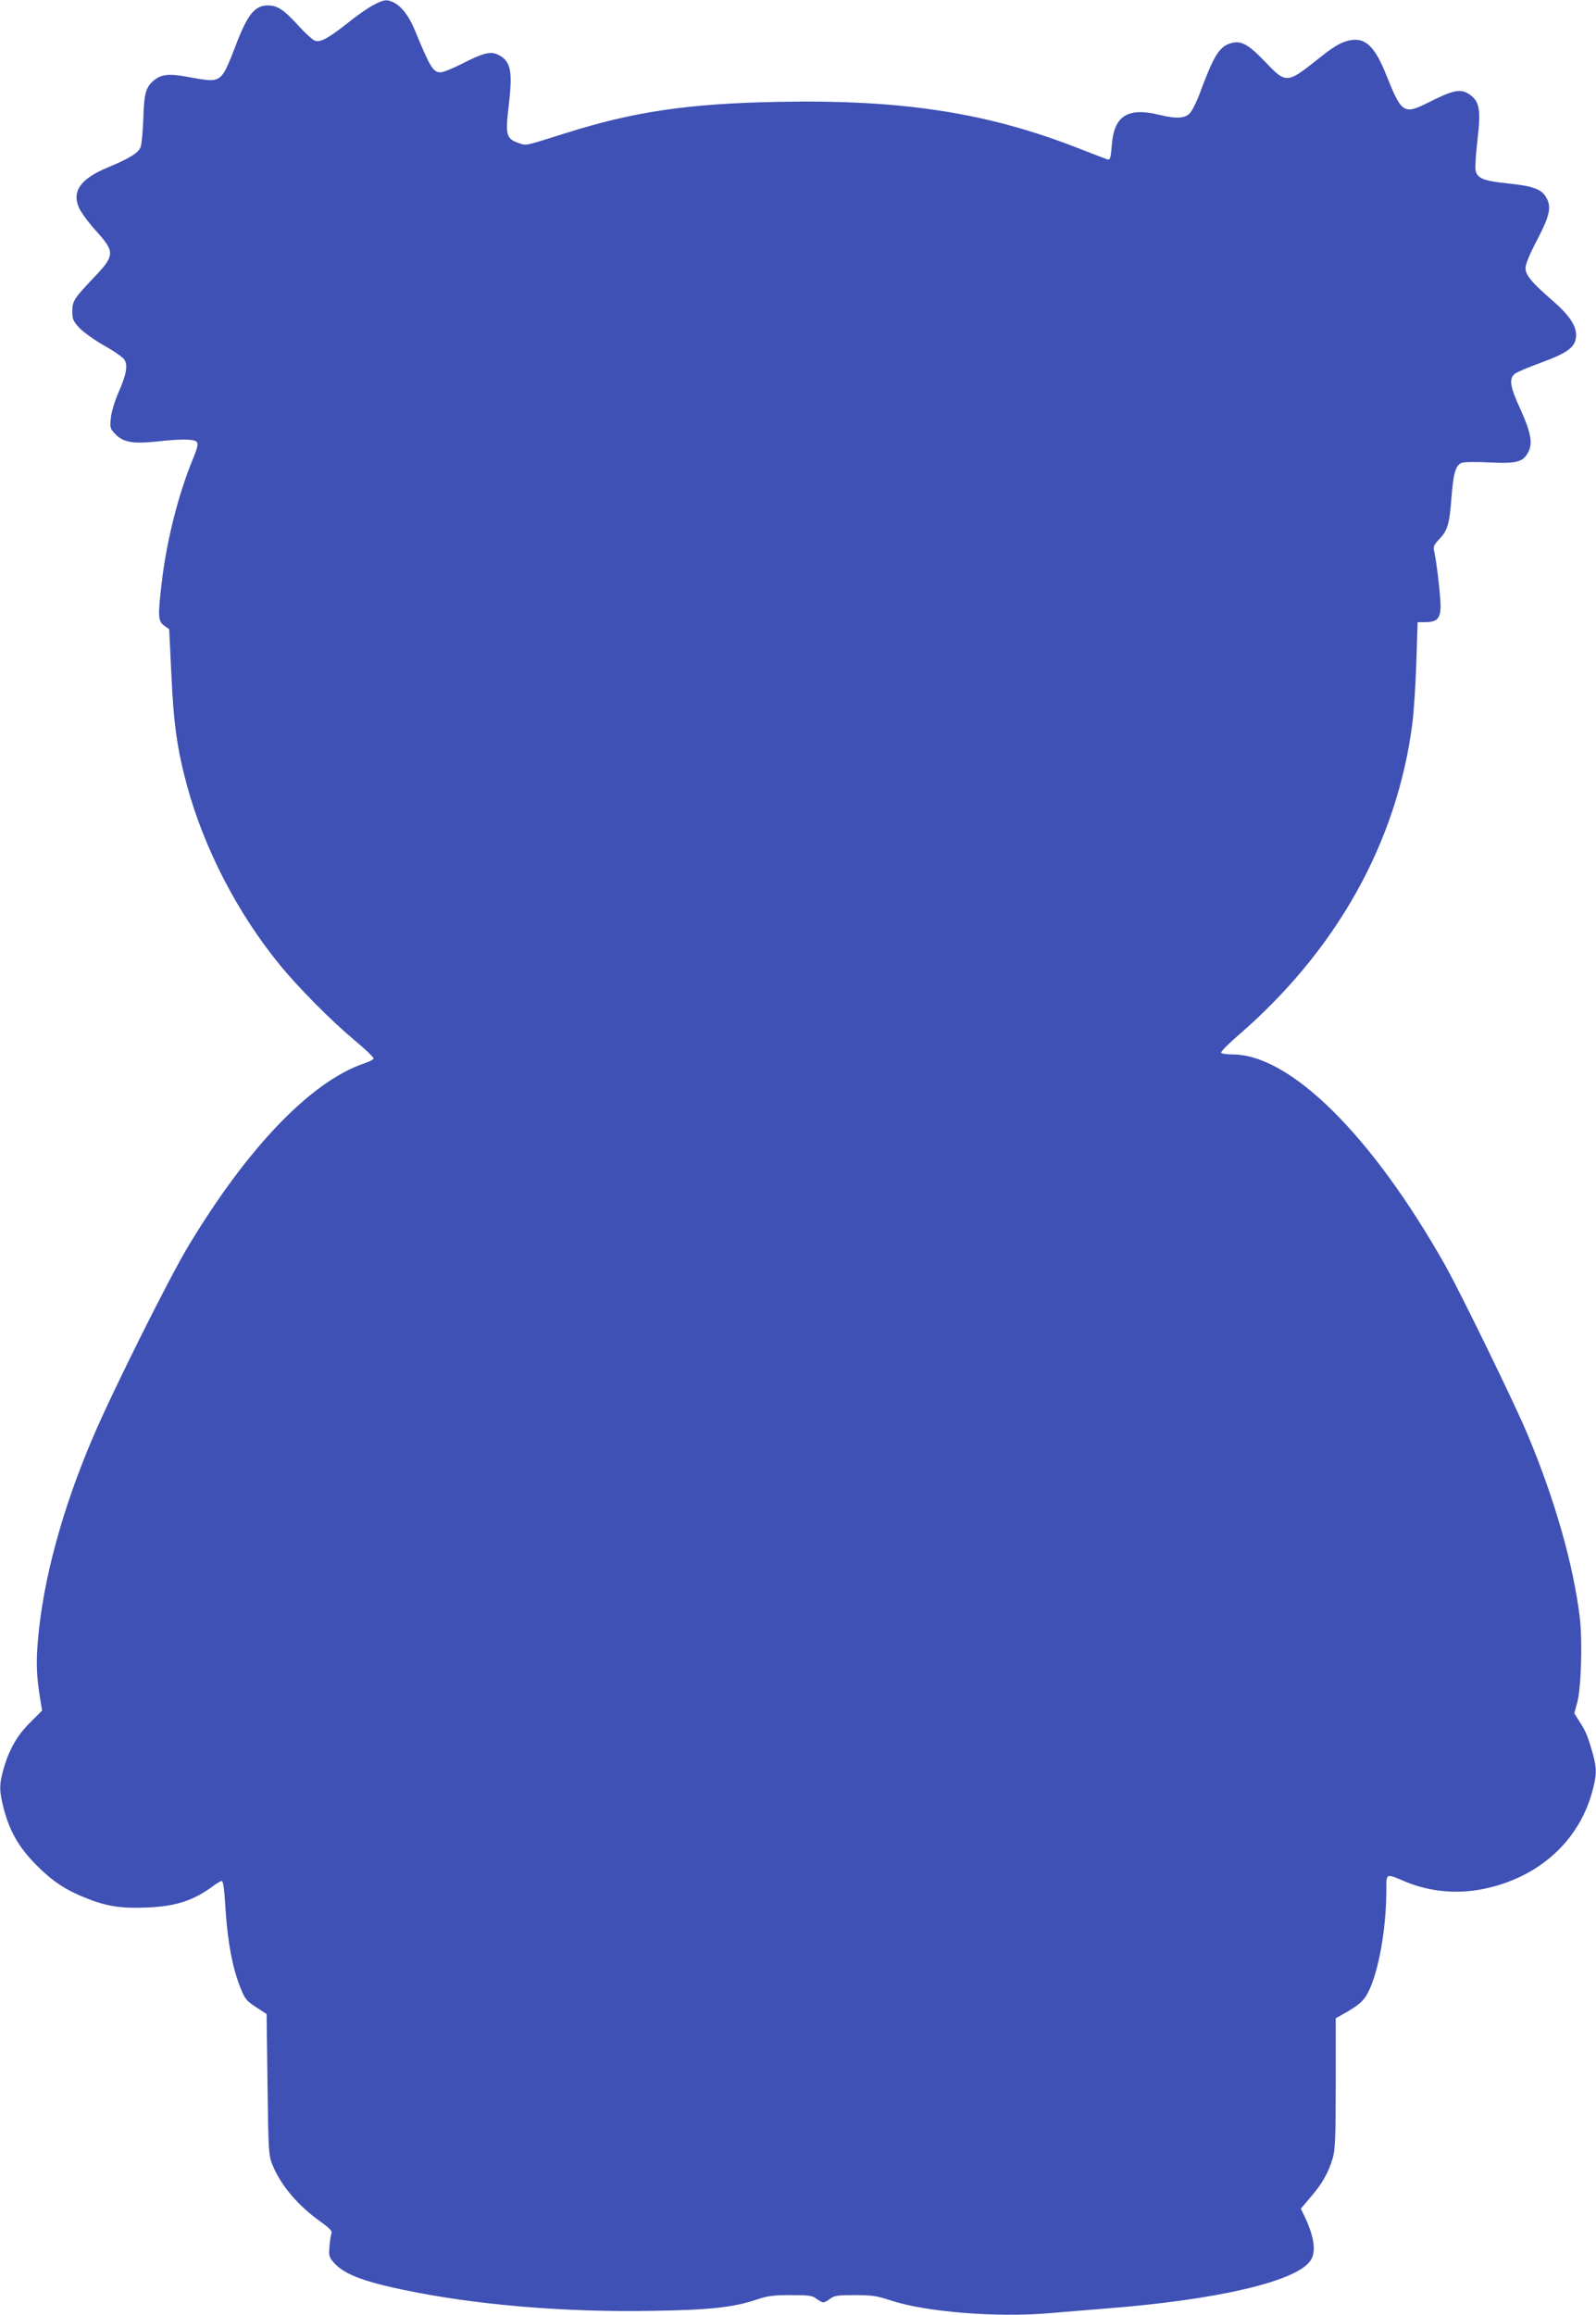
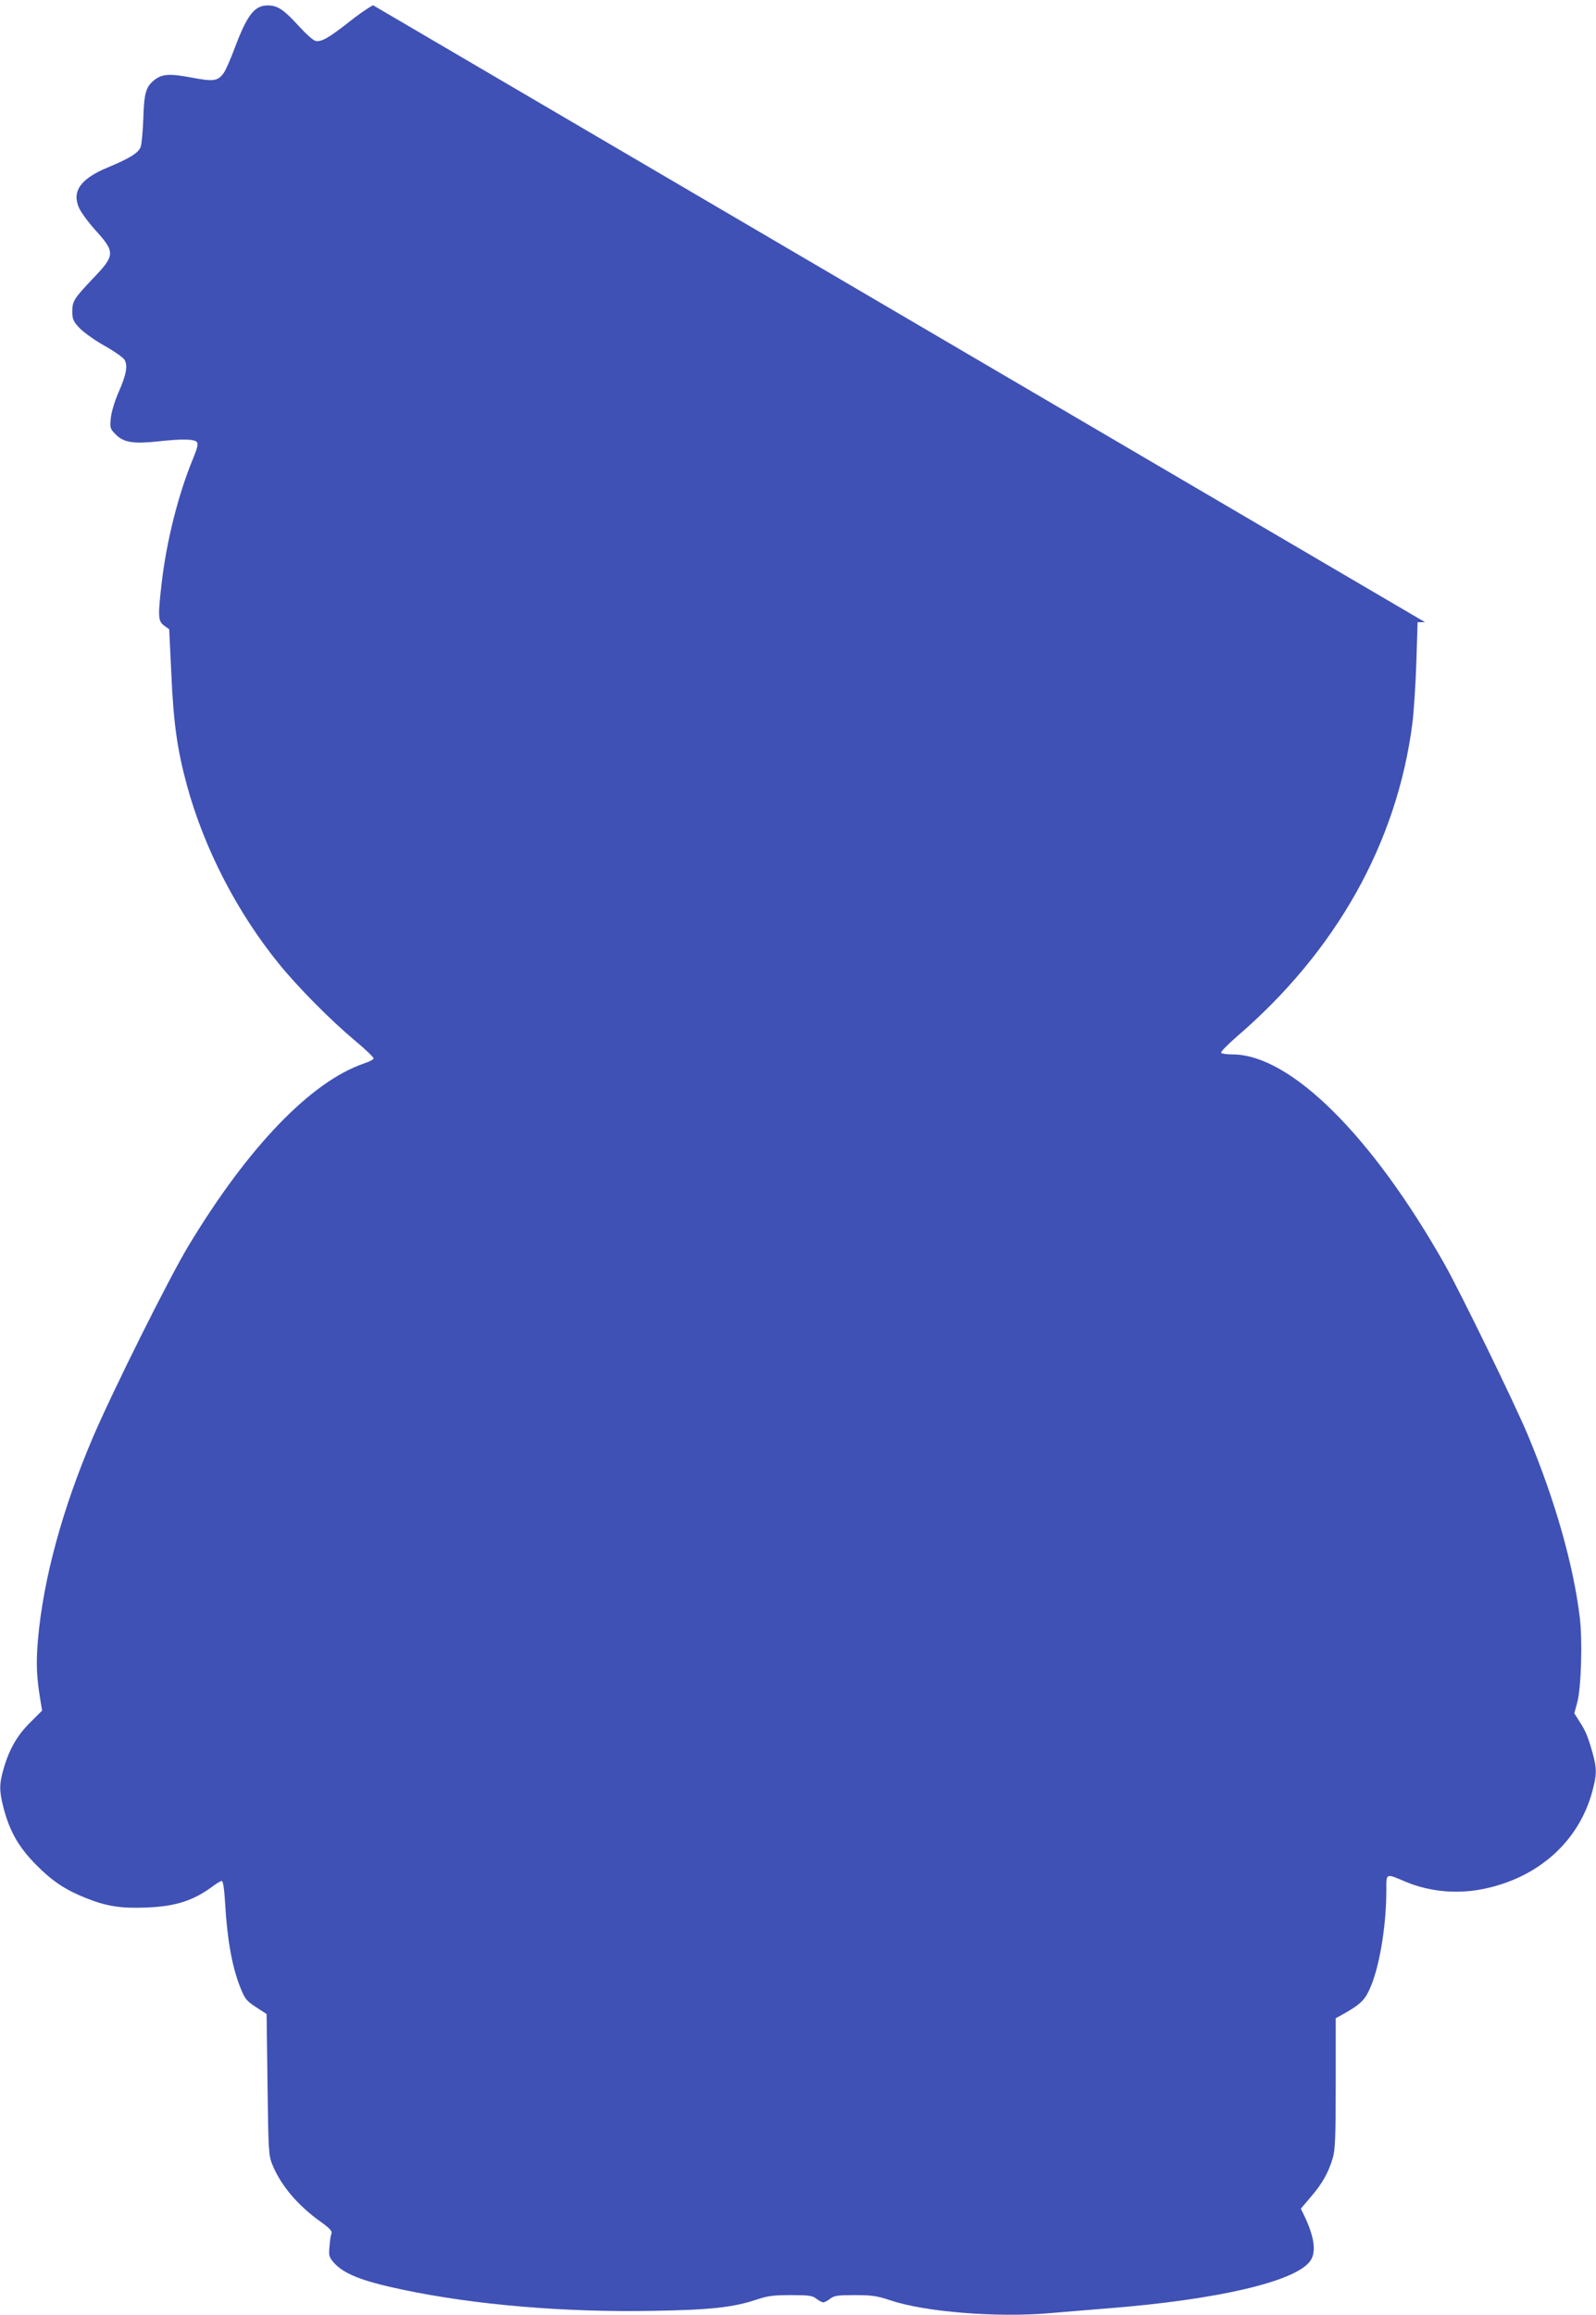
<svg xmlns="http://www.w3.org/2000/svg" version="1.0" width="883pt" height="1280pt" viewBox="0 0 883 1280" preserveAspectRatio="xMidYMid meet">
  <g transform="translate(0,1280) scale(0.1,-0.1)" fill="#3f51b5" stroke="none">
-     <path d="M2064 12771 c-29 -15 -92 -59 -140 -98 -106 -83 -148 -107 -179 -99 -13 3 -54 40 -92 82 -82 90 -117 114 -171 114 -75 0 -115 -52 -187 -245 -21 -55 -46 -113 -57 -128 -33 -46 -56 -49 -178 -26 -120 23 -163 20 -204 -12 -49 -38 -59 -73 -63 -214 -3 -71 -9 -143 -15 -158 -13 -33 -60 -62 -182 -113 -152 -63 -200 -133 -158 -225 11 -24 52 -80 91 -123 109 -120 108 -138 -13 -264 -107 -113 -116 -127 -116 -184 0 -42 5 -54 39 -91 22 -23 83 -67 136 -97 54 -30 104 -65 113 -78 20 -31 12 -82 -33 -183 -21 -49 -39 -108 -42 -141 -5 -55 -4 -59 28 -91 43 -43 96 -52 229 -38 133 15 205 14 219 -3 8 -10 4 -31 -19 -87 -83 -199 -148 -458 -175 -688 -22 -189 -21 -215 13 -240 l28 -20 12 -248 c12 -274 33 -420 87 -618 95 -347 277 -700 509 -985 102 -126 285 -311 419 -423 59 -49 106 -94 104 -100 -2 -6 -25 -18 -53 -27 -293 -100 -641 -461 -971 -1008 -107 -177 -417 -798 -528 -1057 -170 -397 -276 -788 -305 -1121 -11 -129 -8 -202 12 -326 l11 -66 -64 -64 c-72 -70 -117 -148 -148 -254 -26 -89 -26 -124 -1 -222 34 -129 84 -216 180 -313 89 -90 161 -138 274 -183 114 -46 195 -59 336 -53 164 6 264 39 376 124 17 12 36 23 41 23 7 0 14 -46 18 -117 13 -222 42 -377 95 -497 20 -45 29 -54 100 -99 l35 -23 5 -389 c5 -373 6 -392 27 -444 47 -115 141 -226 268 -316 50 -36 64 -52 59 -64 -4 -9 -9 -41 -11 -71 -5 -50 -2 -60 21 -87 54 -64 155 -105 384 -153 398 -84 895 -126 1383 -117 318 5 447 19 577 63 60 20 92 24 188 24 101 0 119 -3 141 -20 14 -11 31 -20 38 -20 7 0 24 9 38 20 22 17 40 20 136 20 95 0 122 -4 198 -29 189 -64 588 -96 878 -71 66 6 208 17 315 26 616 48 1048 149 1129 263 35 48 23 134 -34 252 l-18 37 56 66 c63 73 97 134 121 215 13 46 16 113 16 413 l0 359 31 17 c97 54 125 78 151 132 56 112 98 350 98 559 0 96 -5 94 108 46 132 -55 285 -69 430 -39 303 62 526 262 601 537 26 95 26 129 2 215 -26 91 -37 119 -72 173 l-29 46 16 59 c22 78 30 344 14 473 -36 293 -137 647 -287 1006 -71 171 -373 789 -459 942 -404 715 -856 1163 -1175 1163 -32 0 -60 4 -63 9 -4 5 36 45 86 89 550 472 887 1072 972 1732 8 63 18 215 22 338 l7 222 41 0 c66 0 86 20 86 89 0 57 -23 256 -36 306 -5 22 0 34 28 63 47 49 57 84 68 227 11 140 23 183 57 196 13 5 82 6 156 2 150 -7 184 2 213 59 25 47 13 110 -45 237 -59 127 -64 172 -26 197 14 9 73 34 130 55 163 59 205 91 205 158 0 51 -40 110 -127 186 -119 103 -153 144 -153 183 0 21 23 78 65 157 71 136 80 182 48 236 -26 44 -75 61 -212 75 -133 14 -166 27 -177 70 -4 15 1 90 10 168 20 170 12 216 -44 254 -48 33 -88 25 -216 -39 -149 -75 -157 -71 -246 150 -54 136 -103 191 -168 191 -56 0 -107 -25 -195 -96 -185 -148 -188 -149 -304 -27 -97 101 -137 122 -195 103 -60 -19 -91 -70 -161 -257 -20 -57 -48 -114 -61 -128 -27 -30 -76 -33 -169 -10 -177 43 -252 -5 -264 -169 -5 -64 -9 -80 -21 -78 -8 2 -76 28 -150 57 -510 201 -979 275 -1670 262 -500 -9 -804 -54 -1180 -173 -236 -74 -215 -70 -263 -54 -67 24 -72 45 -52 210 22 187 11 241 -56 276 -43 22 -83 13 -200 -47 -53 -27 -108 -49 -121 -49 -41 0 -58 27 -139 224 -34 84 -74 138 -120 162 -38 19 -56 17 -115 -15z" />
+     <path d="M2064 12771 c-29 -15 -92 -59 -140 -98 -106 -83 -148 -107 -179 -99 -13 3 -54 40 -92 82 -82 90 -117 114 -171 114 -75 0 -115 -52 -187 -245 -21 -55 -46 -113 -57 -128 -33 -46 -56 -49 -178 -26 -120 23 -163 20 -204 -12 -49 -38 -59 -73 -63 -214 -3 -71 -9 -143 -15 -158 -13 -33 -60 -62 -182 -113 -152 -63 -200 -133 -158 -225 11 -24 52 -80 91 -123 109 -120 108 -138 -13 -264 -107 -113 -116 -127 -116 -184 0 -42 5 -54 39 -91 22 -23 83 -67 136 -97 54 -30 104 -65 113 -78 20 -31 12 -82 -33 -183 -21 -49 -39 -108 -42 -141 -5 -55 -4 -59 28 -91 43 -43 96 -52 229 -38 133 15 205 14 219 -3 8 -10 4 -31 -19 -87 -83 -199 -148 -458 -175 -688 -22 -189 -21 -215 13 -240 l28 -20 12 -248 c12 -274 33 -420 87 -618 95 -347 277 -700 509 -985 102 -126 285 -311 419 -423 59 -49 106 -94 104 -100 -2 -6 -25 -18 -53 -27 -293 -100 -641 -461 -971 -1008 -107 -177 -417 -798 -528 -1057 -170 -397 -276 -788 -305 -1121 -11 -129 -8 -202 12 -326 l11 -66 -64 -64 c-72 -70 -117 -148 -148 -254 -26 -89 -26 -124 -1 -222 34 -129 84 -216 180 -313 89 -90 161 -138 274 -183 114 -46 195 -59 336 -53 164 6 264 39 376 124 17 12 36 23 41 23 7 0 14 -46 18 -117 13 -222 42 -377 95 -497 20 -45 29 -54 100 -99 l35 -23 5 -389 c5 -373 6 -392 27 -444 47 -115 141 -226 268 -316 50 -36 64 -52 59 -64 -4 -9 -9 -41 -11 -71 -5 -50 -2 -60 21 -87 54 -64 155 -105 384 -153 398 -84 895 -126 1383 -117 318 5 447 19 577 63 60 20 92 24 188 24 101 0 119 -3 141 -20 14 -11 31 -20 38 -20 7 0 24 9 38 20 22 17 40 20 136 20 95 0 122 -4 198 -29 189 -64 588 -96 878 -71 66 6 208 17 315 26 616 48 1048 149 1129 263 35 48 23 134 -34 252 l-18 37 56 66 c63 73 97 134 121 215 13 46 16 113 16 413 l0 359 31 17 c97 54 125 78 151 132 56 112 98 350 98 559 0 96 -5 94 108 46 132 -55 285 -69 430 -39 303 62 526 262 601 537 26 95 26 129 2 215 -26 91 -37 119 -72 173 l-29 46 16 59 c22 78 30 344 14 473 -36 293 -137 647 -287 1006 -71 171 -373 789 -459 942 -404 715 -856 1163 -1175 1163 -32 0 -60 4 -63 9 -4 5 36 45 86 89 550 472 887 1072 972 1732 8 63 18 215 22 338 l7 222 41 0 z" />
  </g>
</svg>